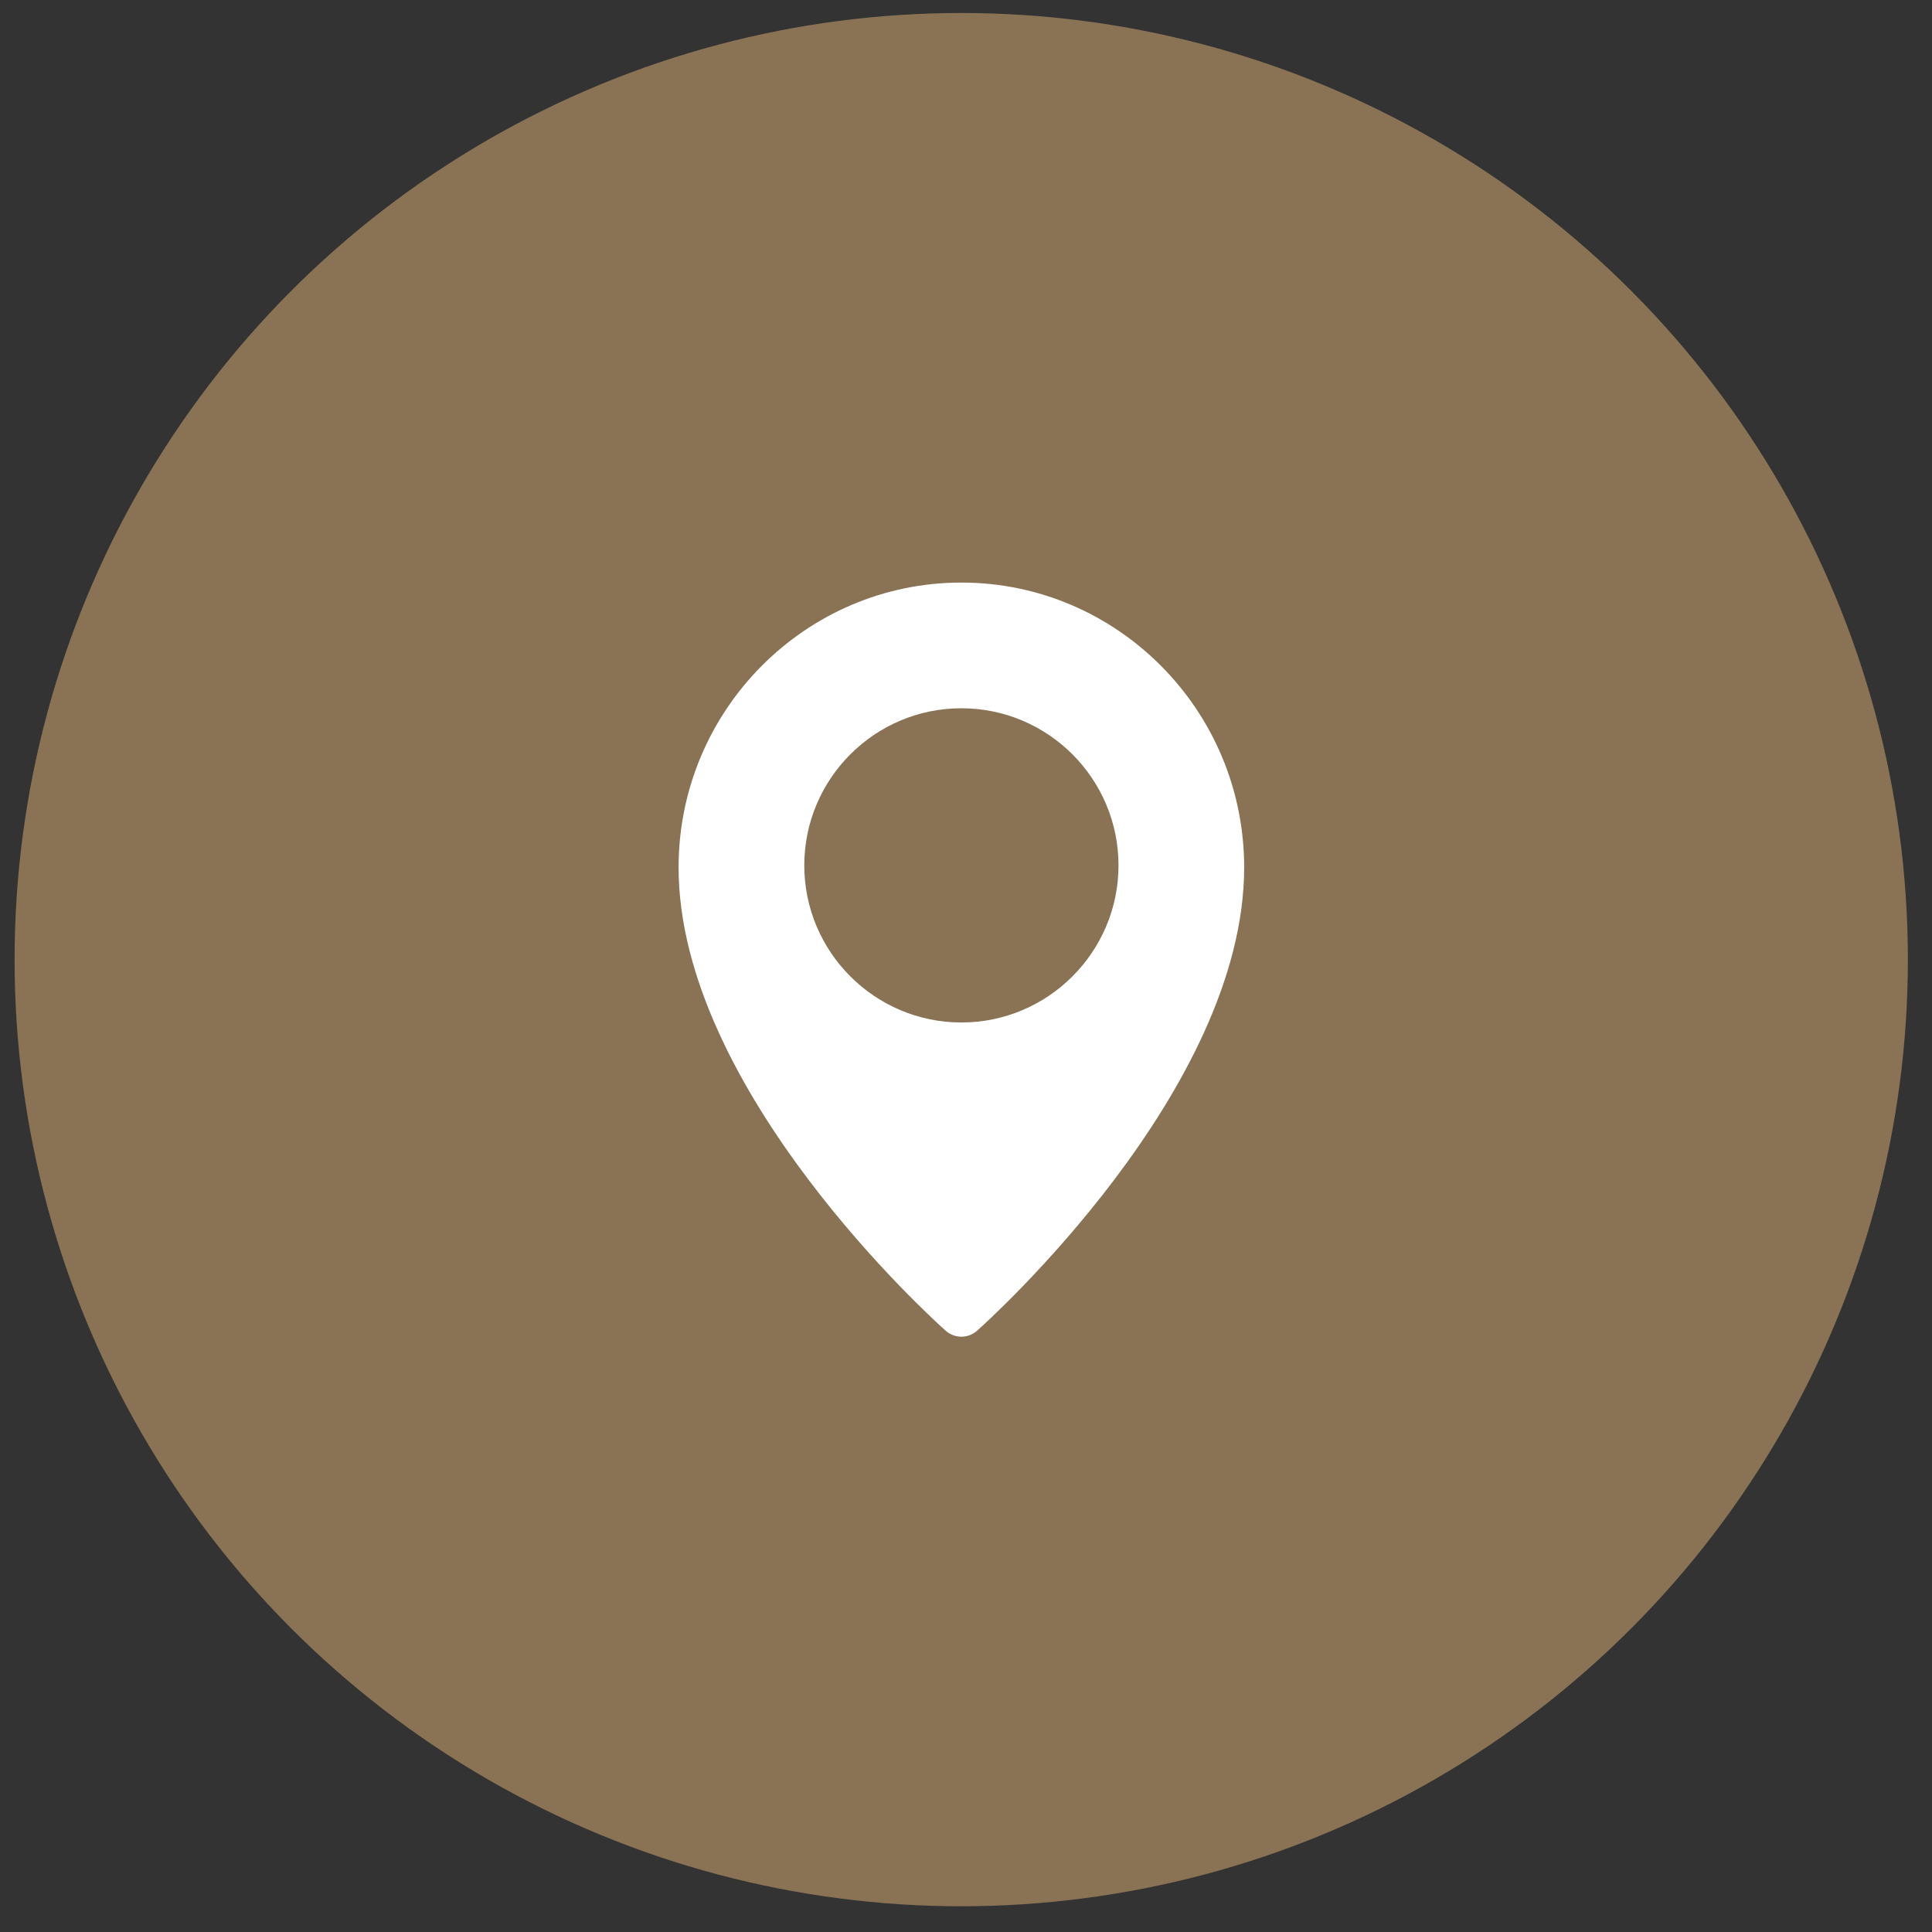
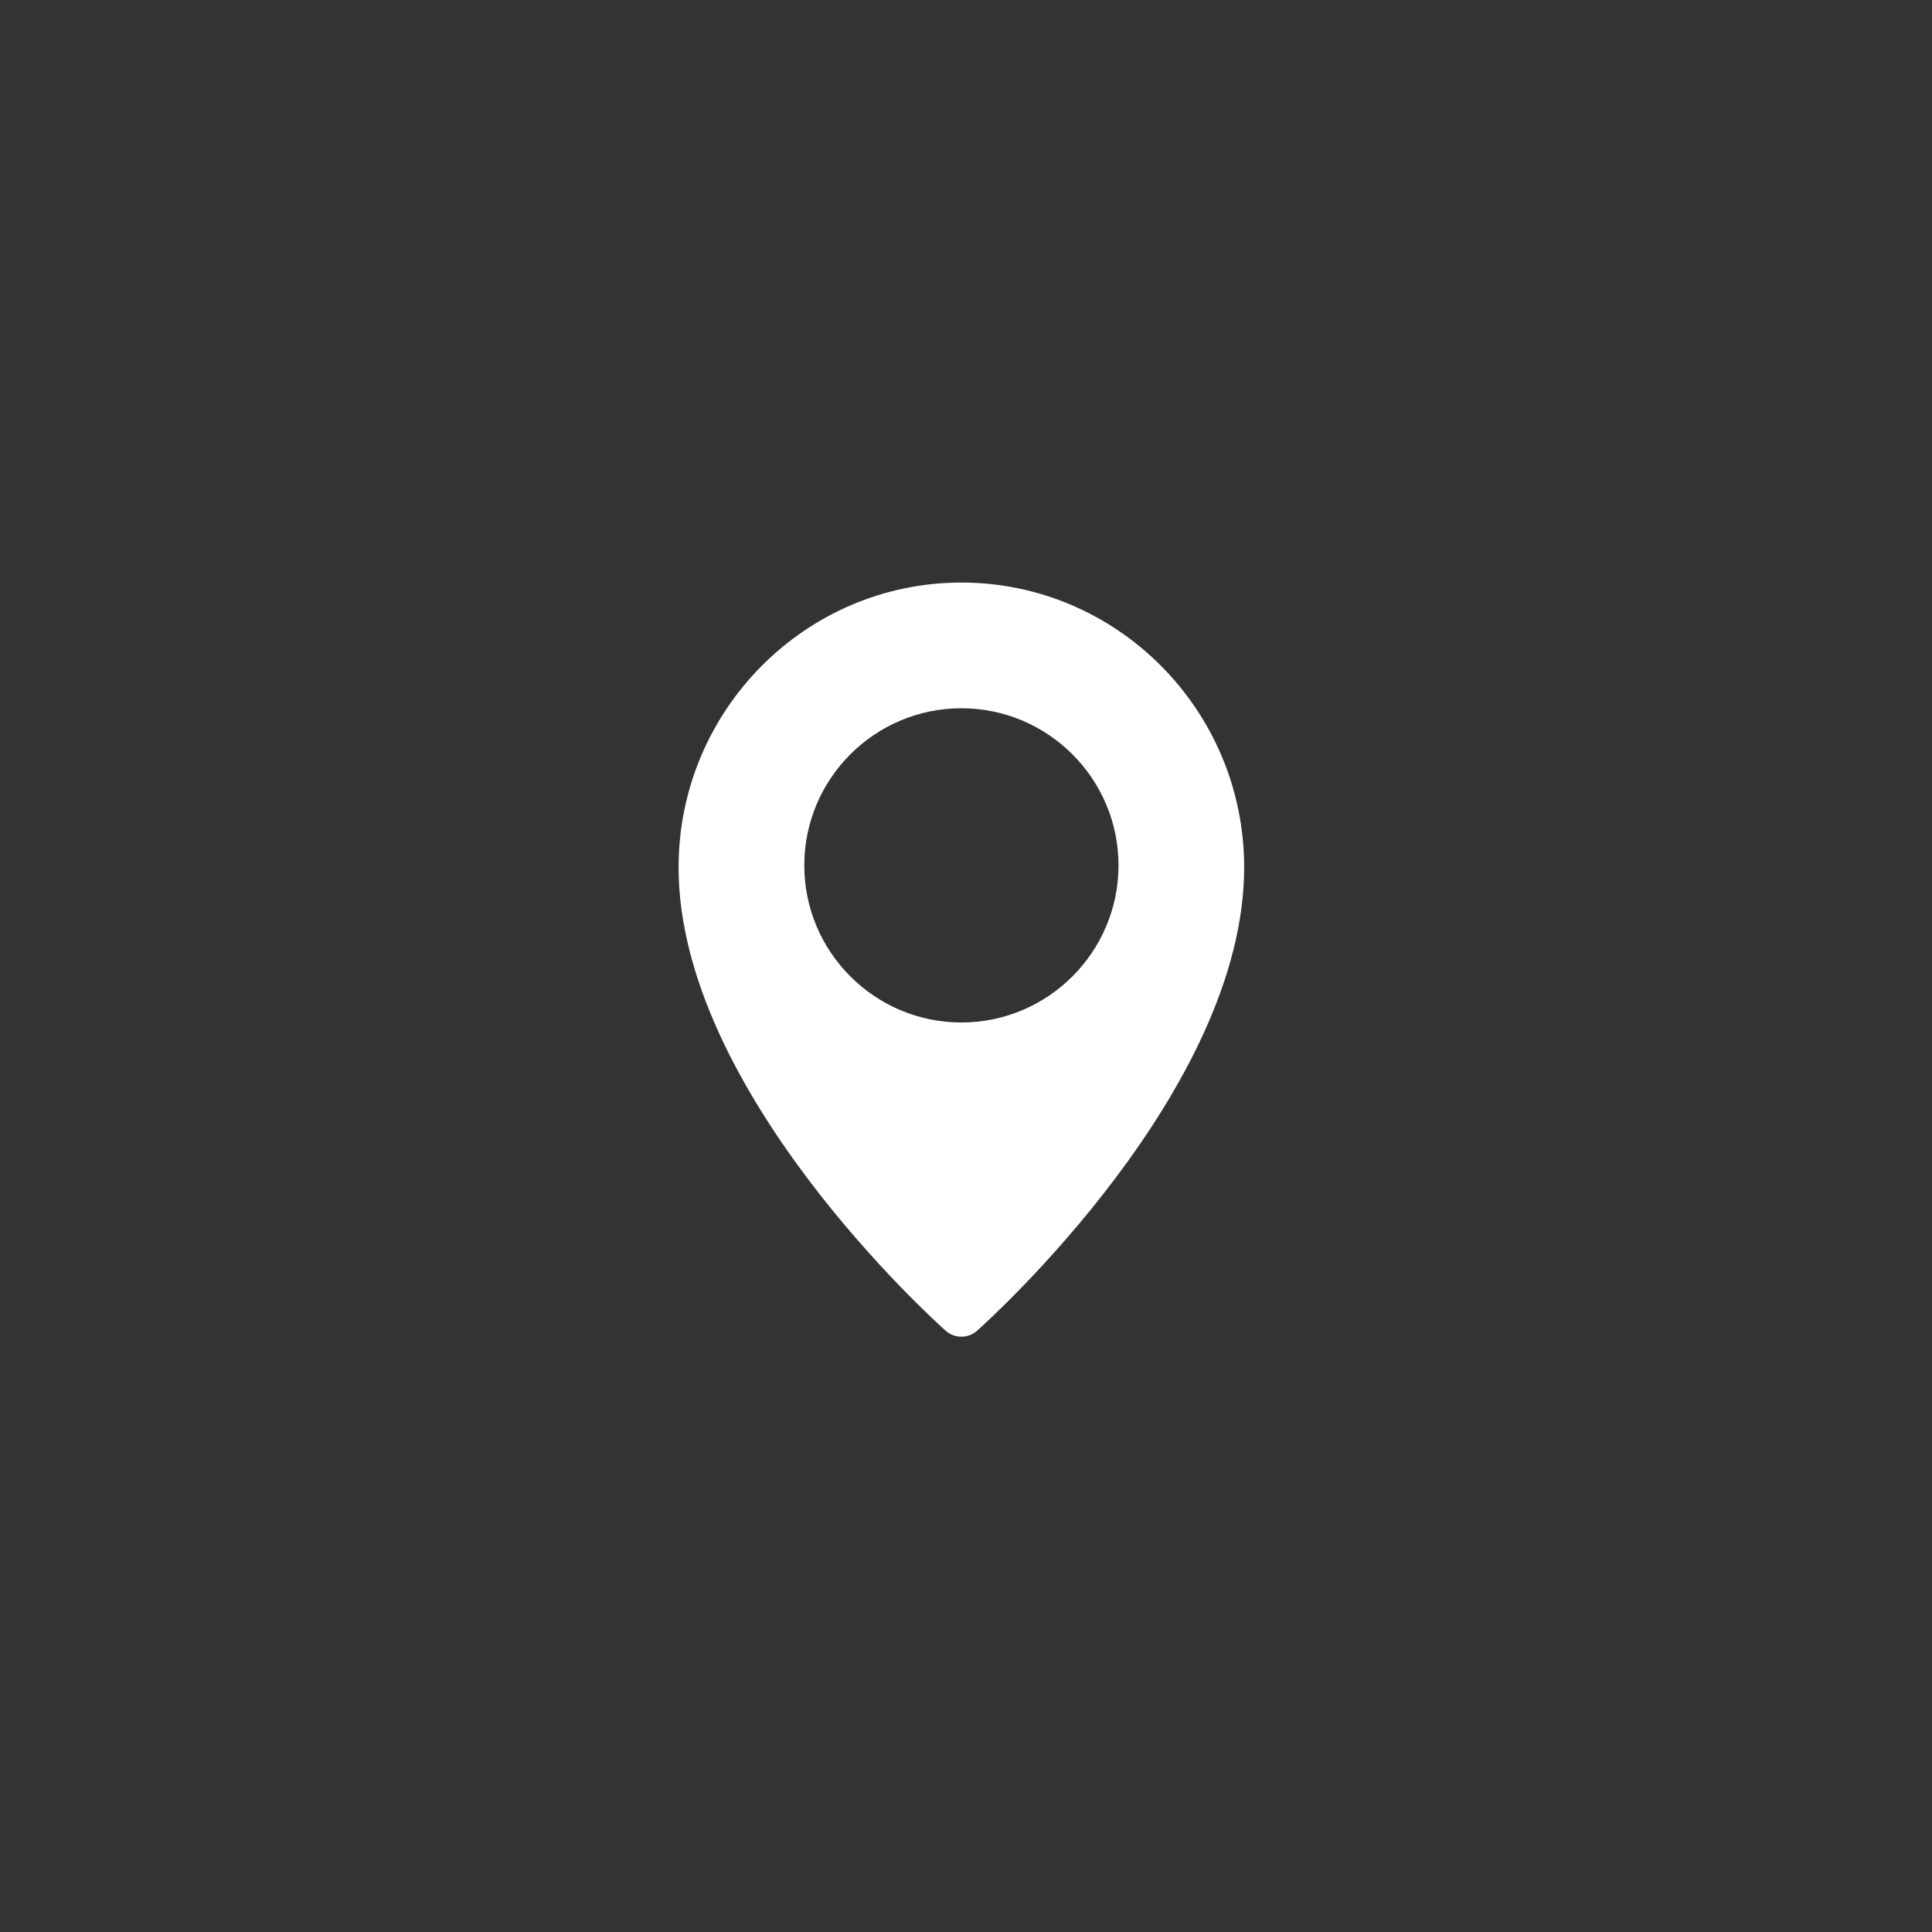
<svg xmlns="http://www.w3.org/2000/svg" fill="none" viewBox="0 0 47 47" height="47" width="47">
  <rect x="0" y="0" width="47" height="47" fill="#333333" stroke="none" />
-   <circle fill="#897354" r="23.029" cy="23.345" cx="23.384" />
  <path fill="white" d="M23.388 14.172C19.595 14.172 16.508 17.28 16.508 21.101C16.508 26.531 22.741 32.137 23.006 32.373C23.115 32.47 23.252 32.518 23.388 32.518C23.524 32.518 23.66 32.47 23.769 32.373C24.034 32.137 30.267 26.531 30.267 21.101C30.267 17.28 27.181 14.172 23.388 14.172ZM23.388 24.874C21.28 24.874 19.566 23.159 19.566 21.052C19.566 18.944 21.28 17.23 23.388 17.23C25.495 17.23 27.21 18.944 27.21 21.052C27.21 23.159 25.495 24.874 23.388 24.874Z" />
</svg>